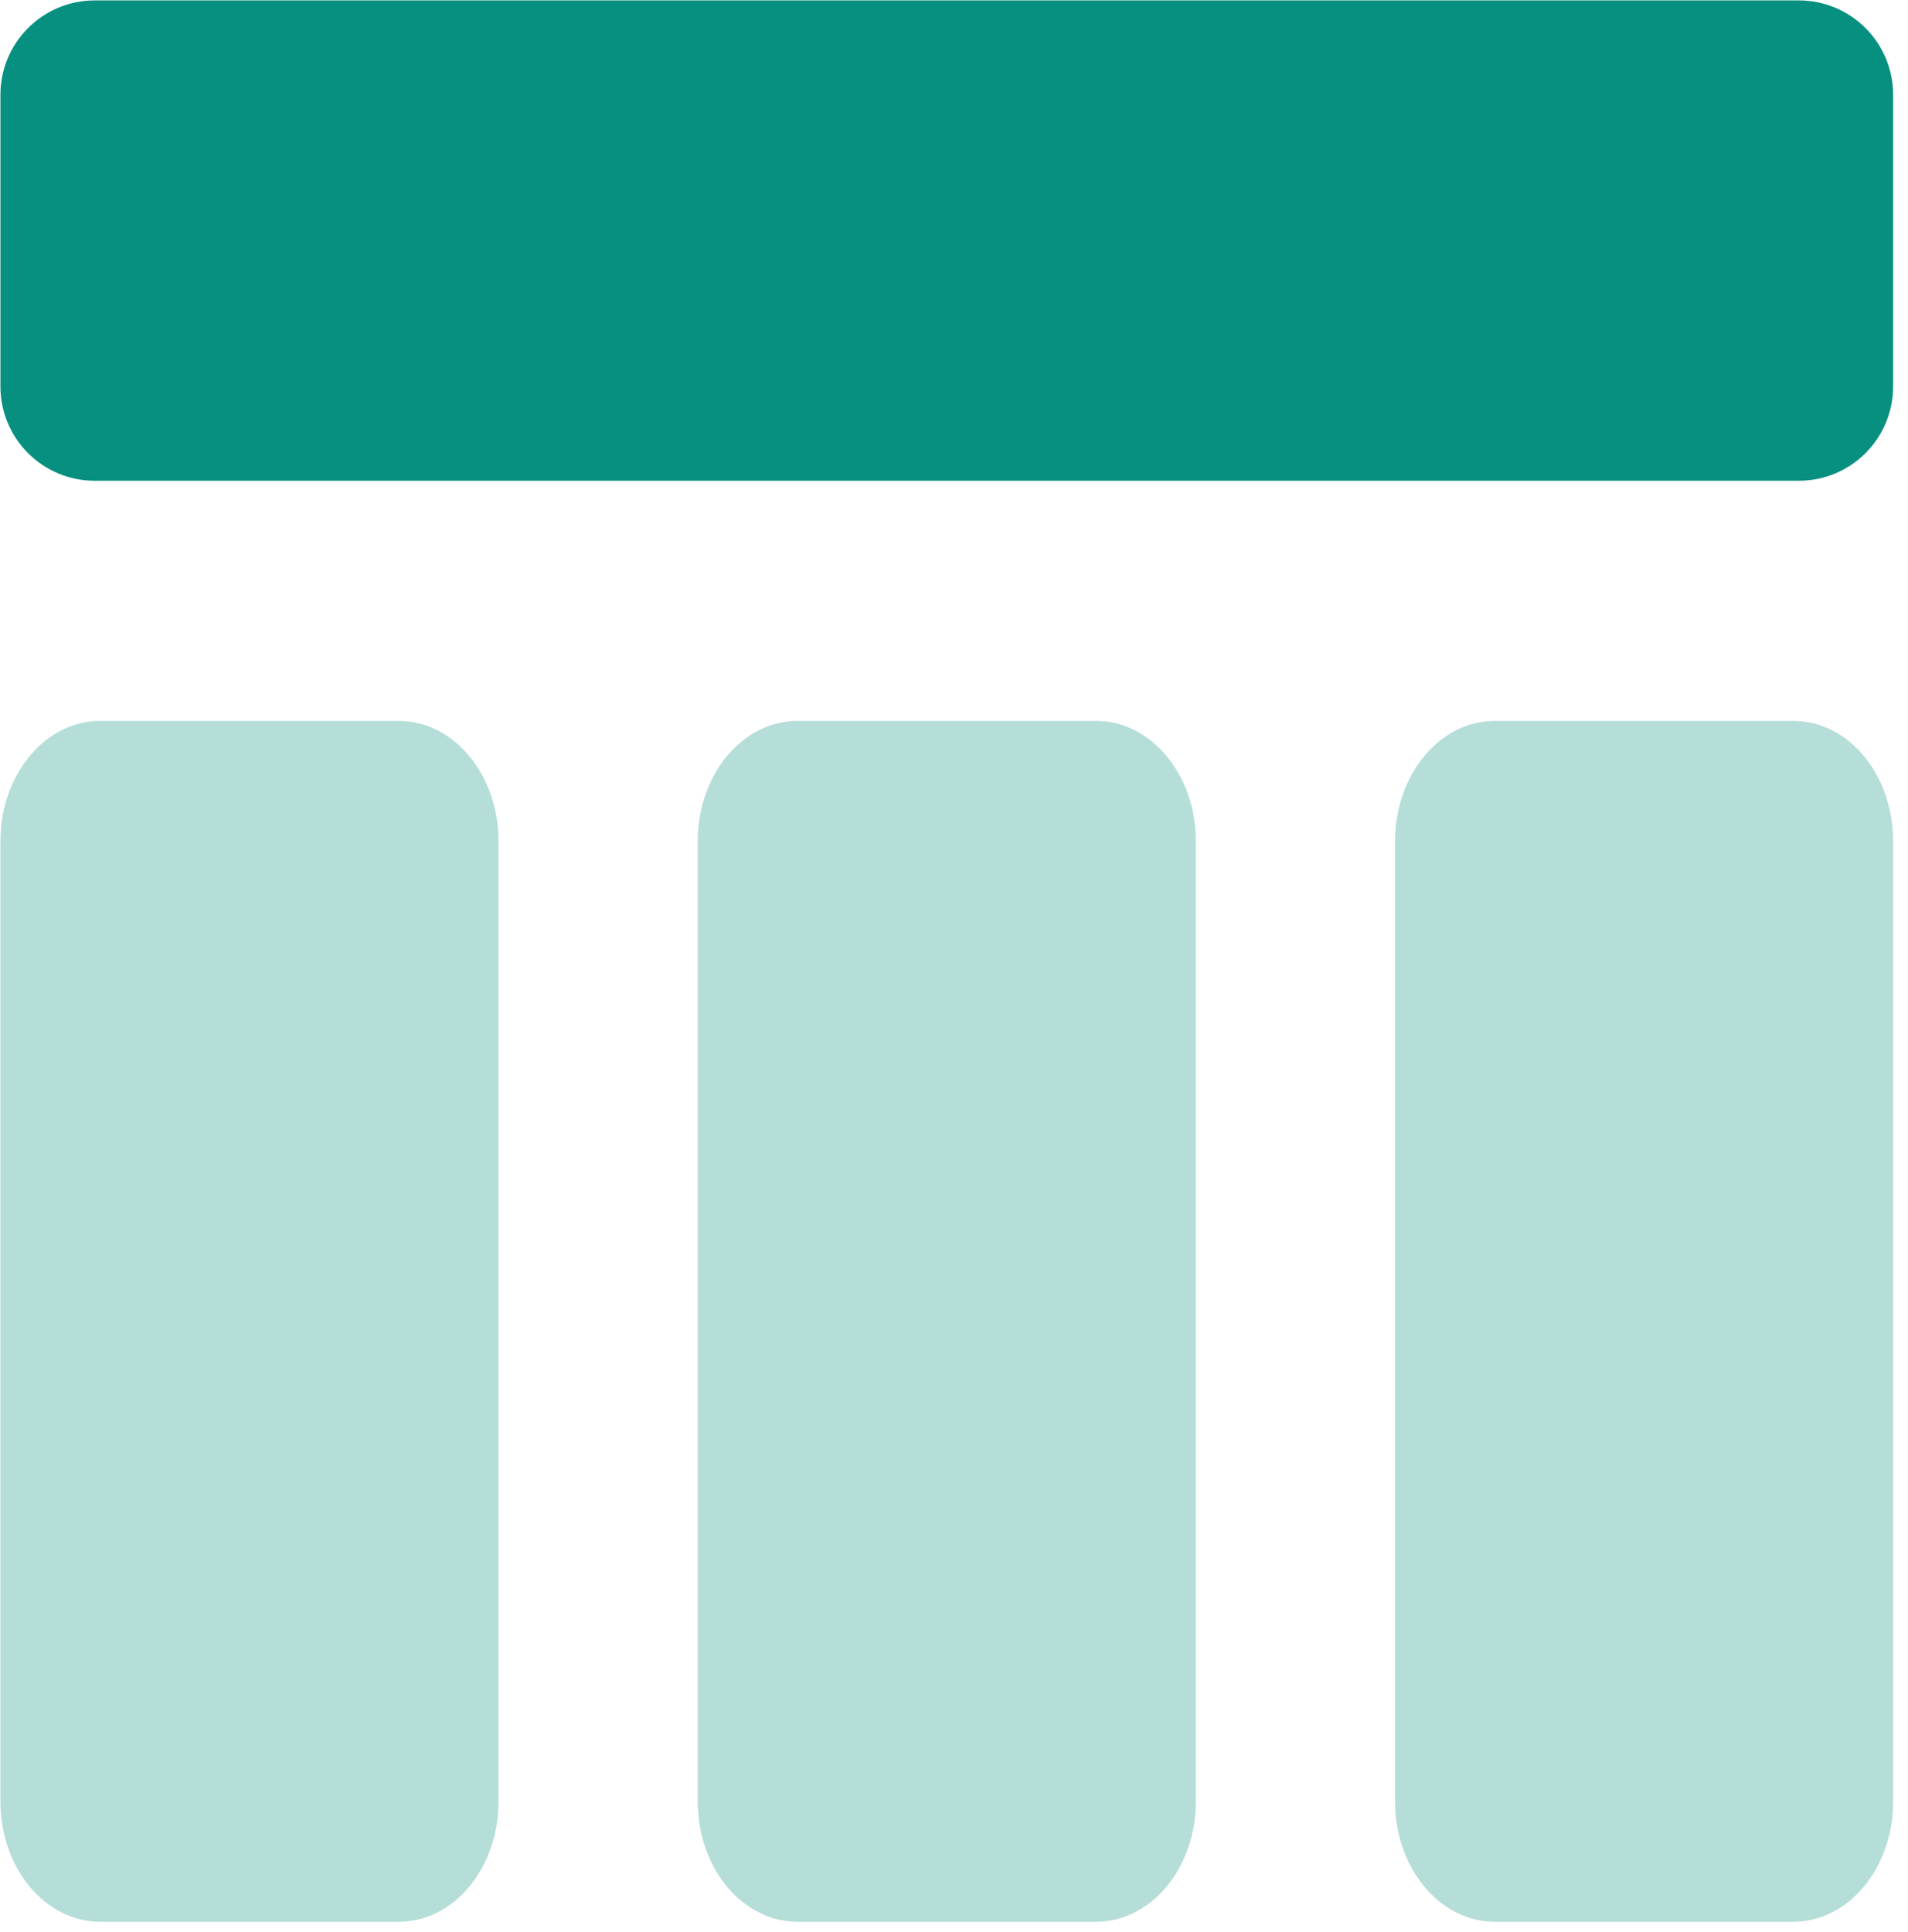
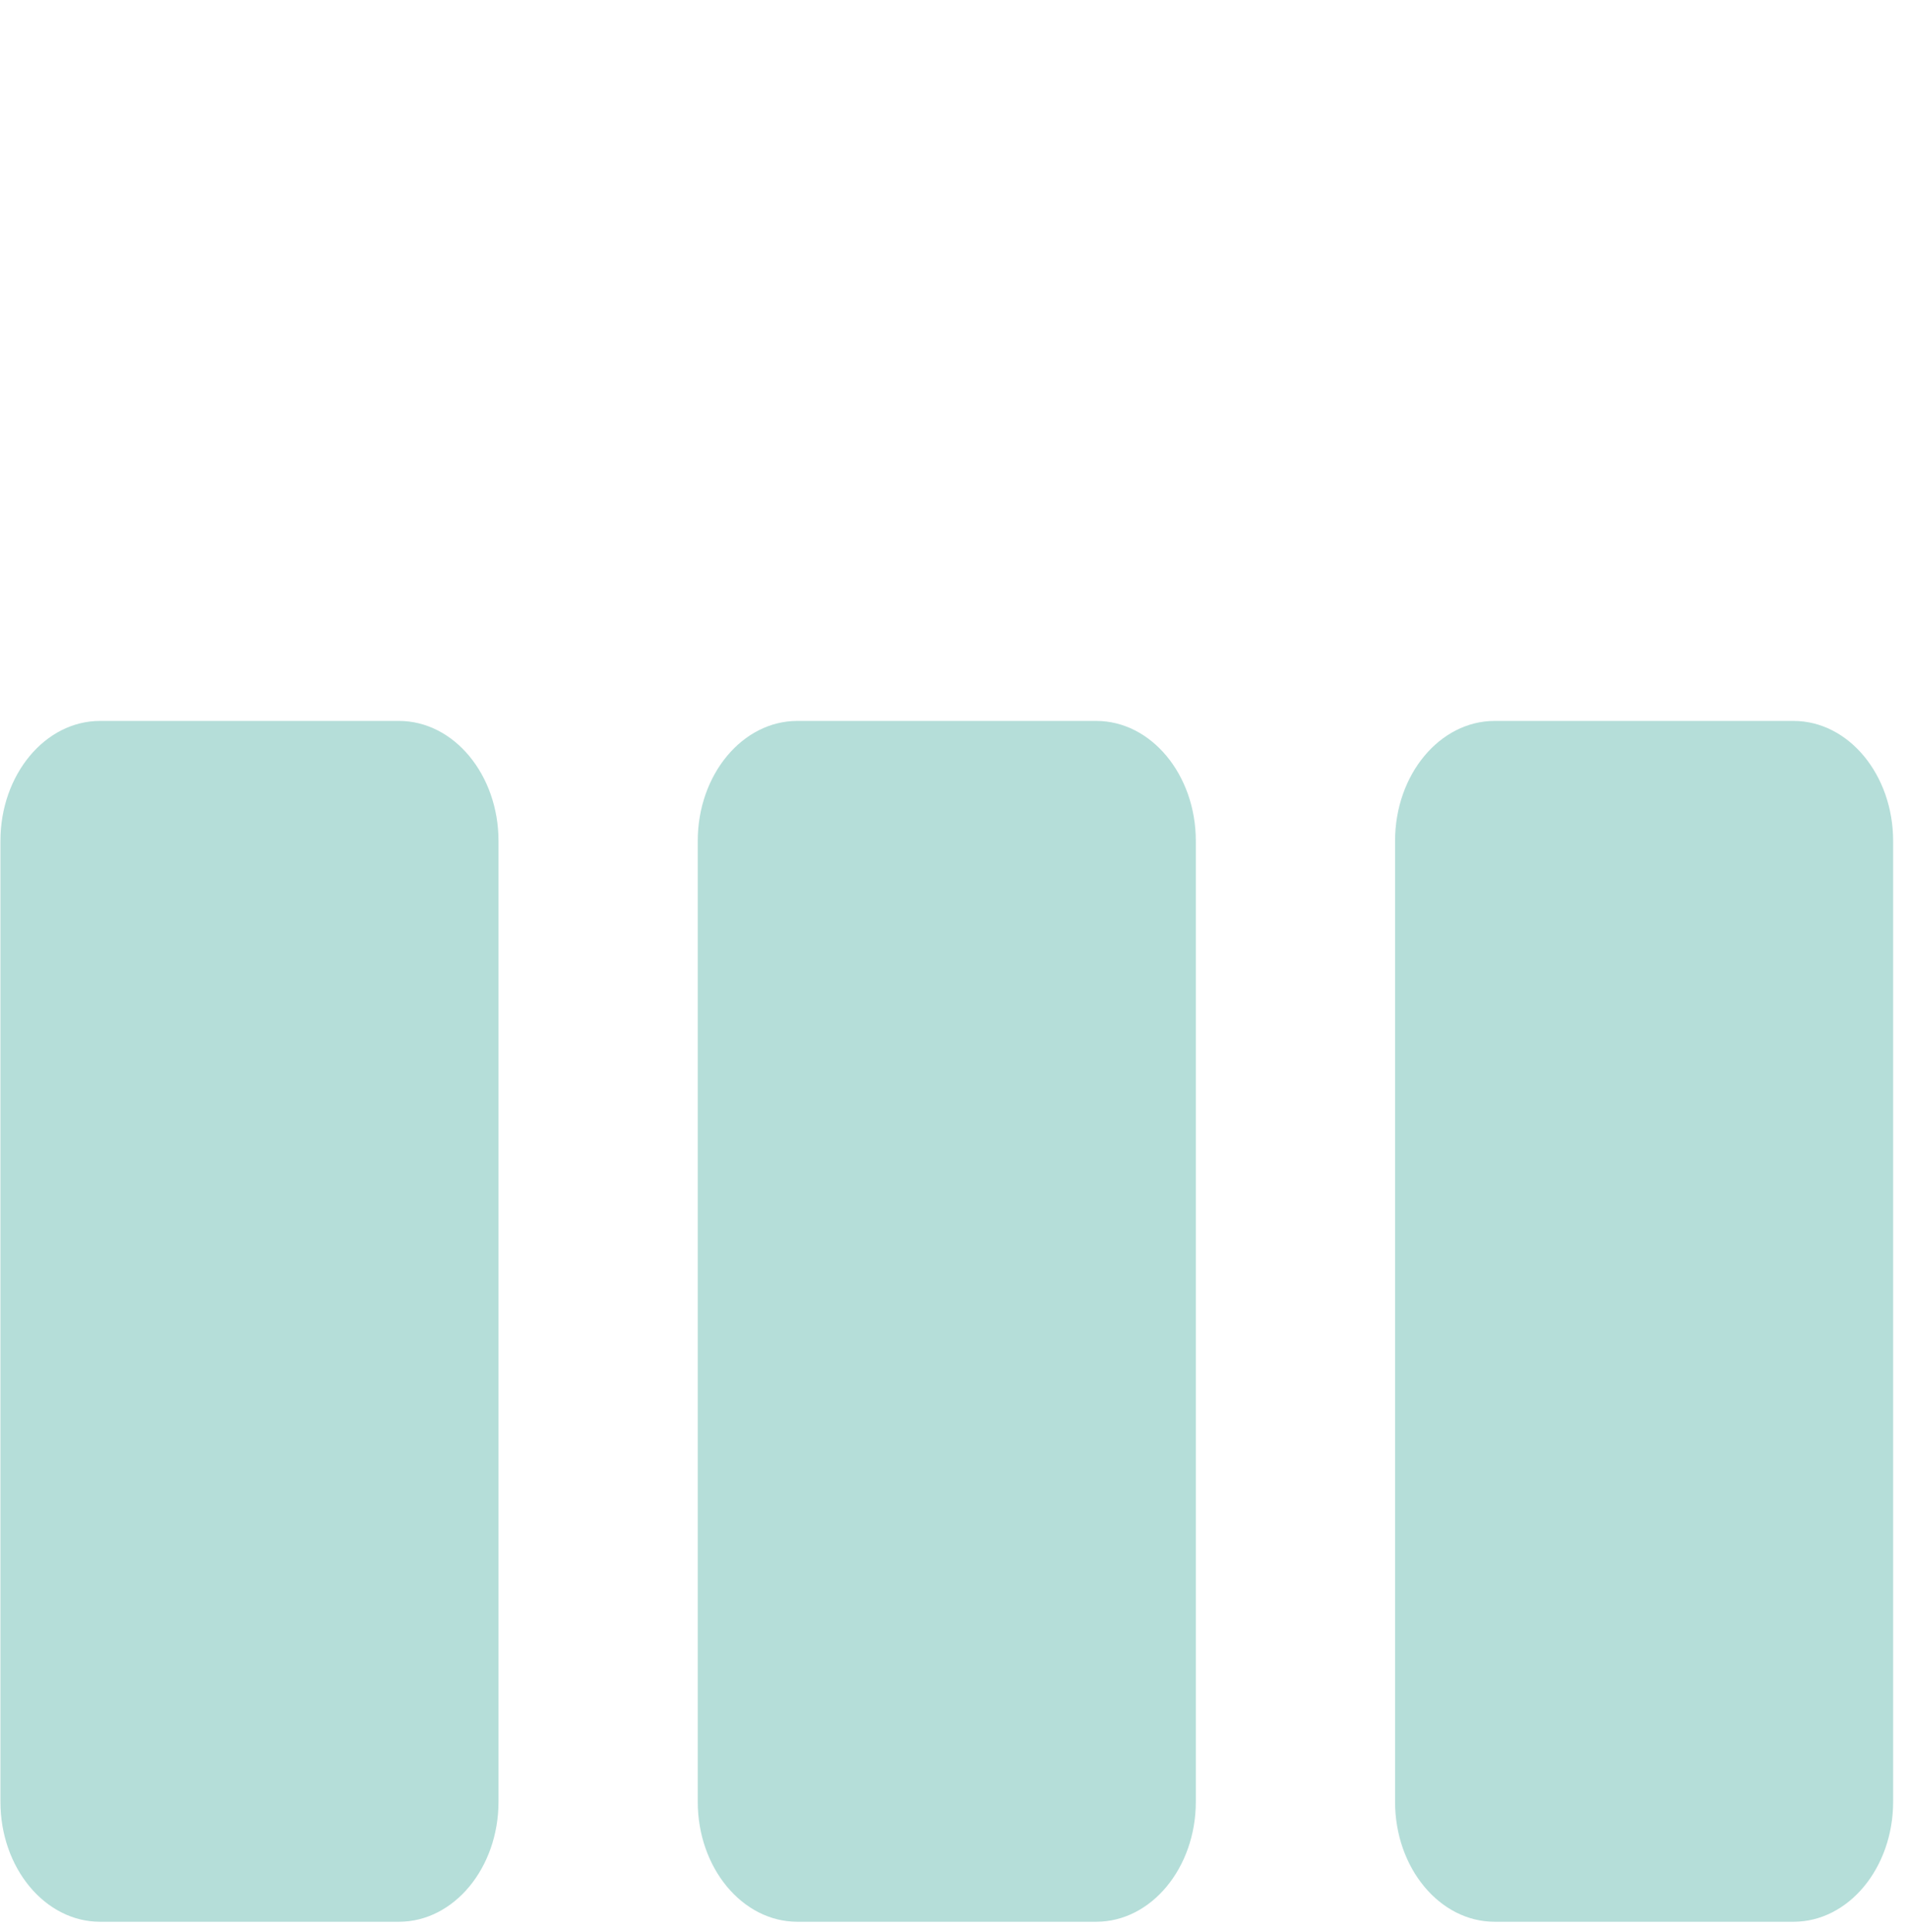
<svg xmlns="http://www.w3.org/2000/svg" width="100%" height="100%" viewBox="0 0 81 82" version="1.1" xml:space="preserve" style="fill-rule:evenodd;clip-rule:evenodd;stroke-linejoin:round;stroke-miterlimit:2;">
  <g transform="matrix(1,0,0,1,-2031.09,-4960.91)">
    <g transform="matrix(4.229,0,0,5.097,2022.65,4940.54)">
      <g id="Rectangle-7-Copy">
-         <path d="M21,4.785C21,4.352 20.576,4 20.054,4L2.946,4C2.424,4 2,4.352 2,4.785L2,7.215C2,7.648 2.424,8 2.946,8L20.054,8C20.576,8 21,7.648 21,7.215L21,4.785Z" style="fill:rgb(7,144,128);" />
-       </g>
+         </g>
    </g>
    <g transform="matrix(4.229,0,0,5.097,2022.65,4940.54)">
      <g id="Combined-Shape">
        <path d="M3,10L6,10C6.552,10 7,10.448 7,11L7,19C7,19.552 6.552,20 6,20L3,20C2.448,20 2,19.552 2,19L2,11C2,10.448 2.448,10 3,10ZM10,10L13,10C13.552,10 14,10.448 14,11L14,19C14,19.552 13.552,20 13,20L10,20C9.448,20 9,19.552 9,19L9,11C9,10.448 9.448,10 10,10ZM17,10L20,10C20.552,10 21,10.448 21,11L21,19C21,19.552 20.552,20 20,20L17,20C16.448,20 16,19.552 16,19L16,11C16,10.448 16.448,10 17,10Z" style="fill:rgb(7,144,128);fill-opacity:0.3;" />
      </g>
    </g>
  </g>
</svg>